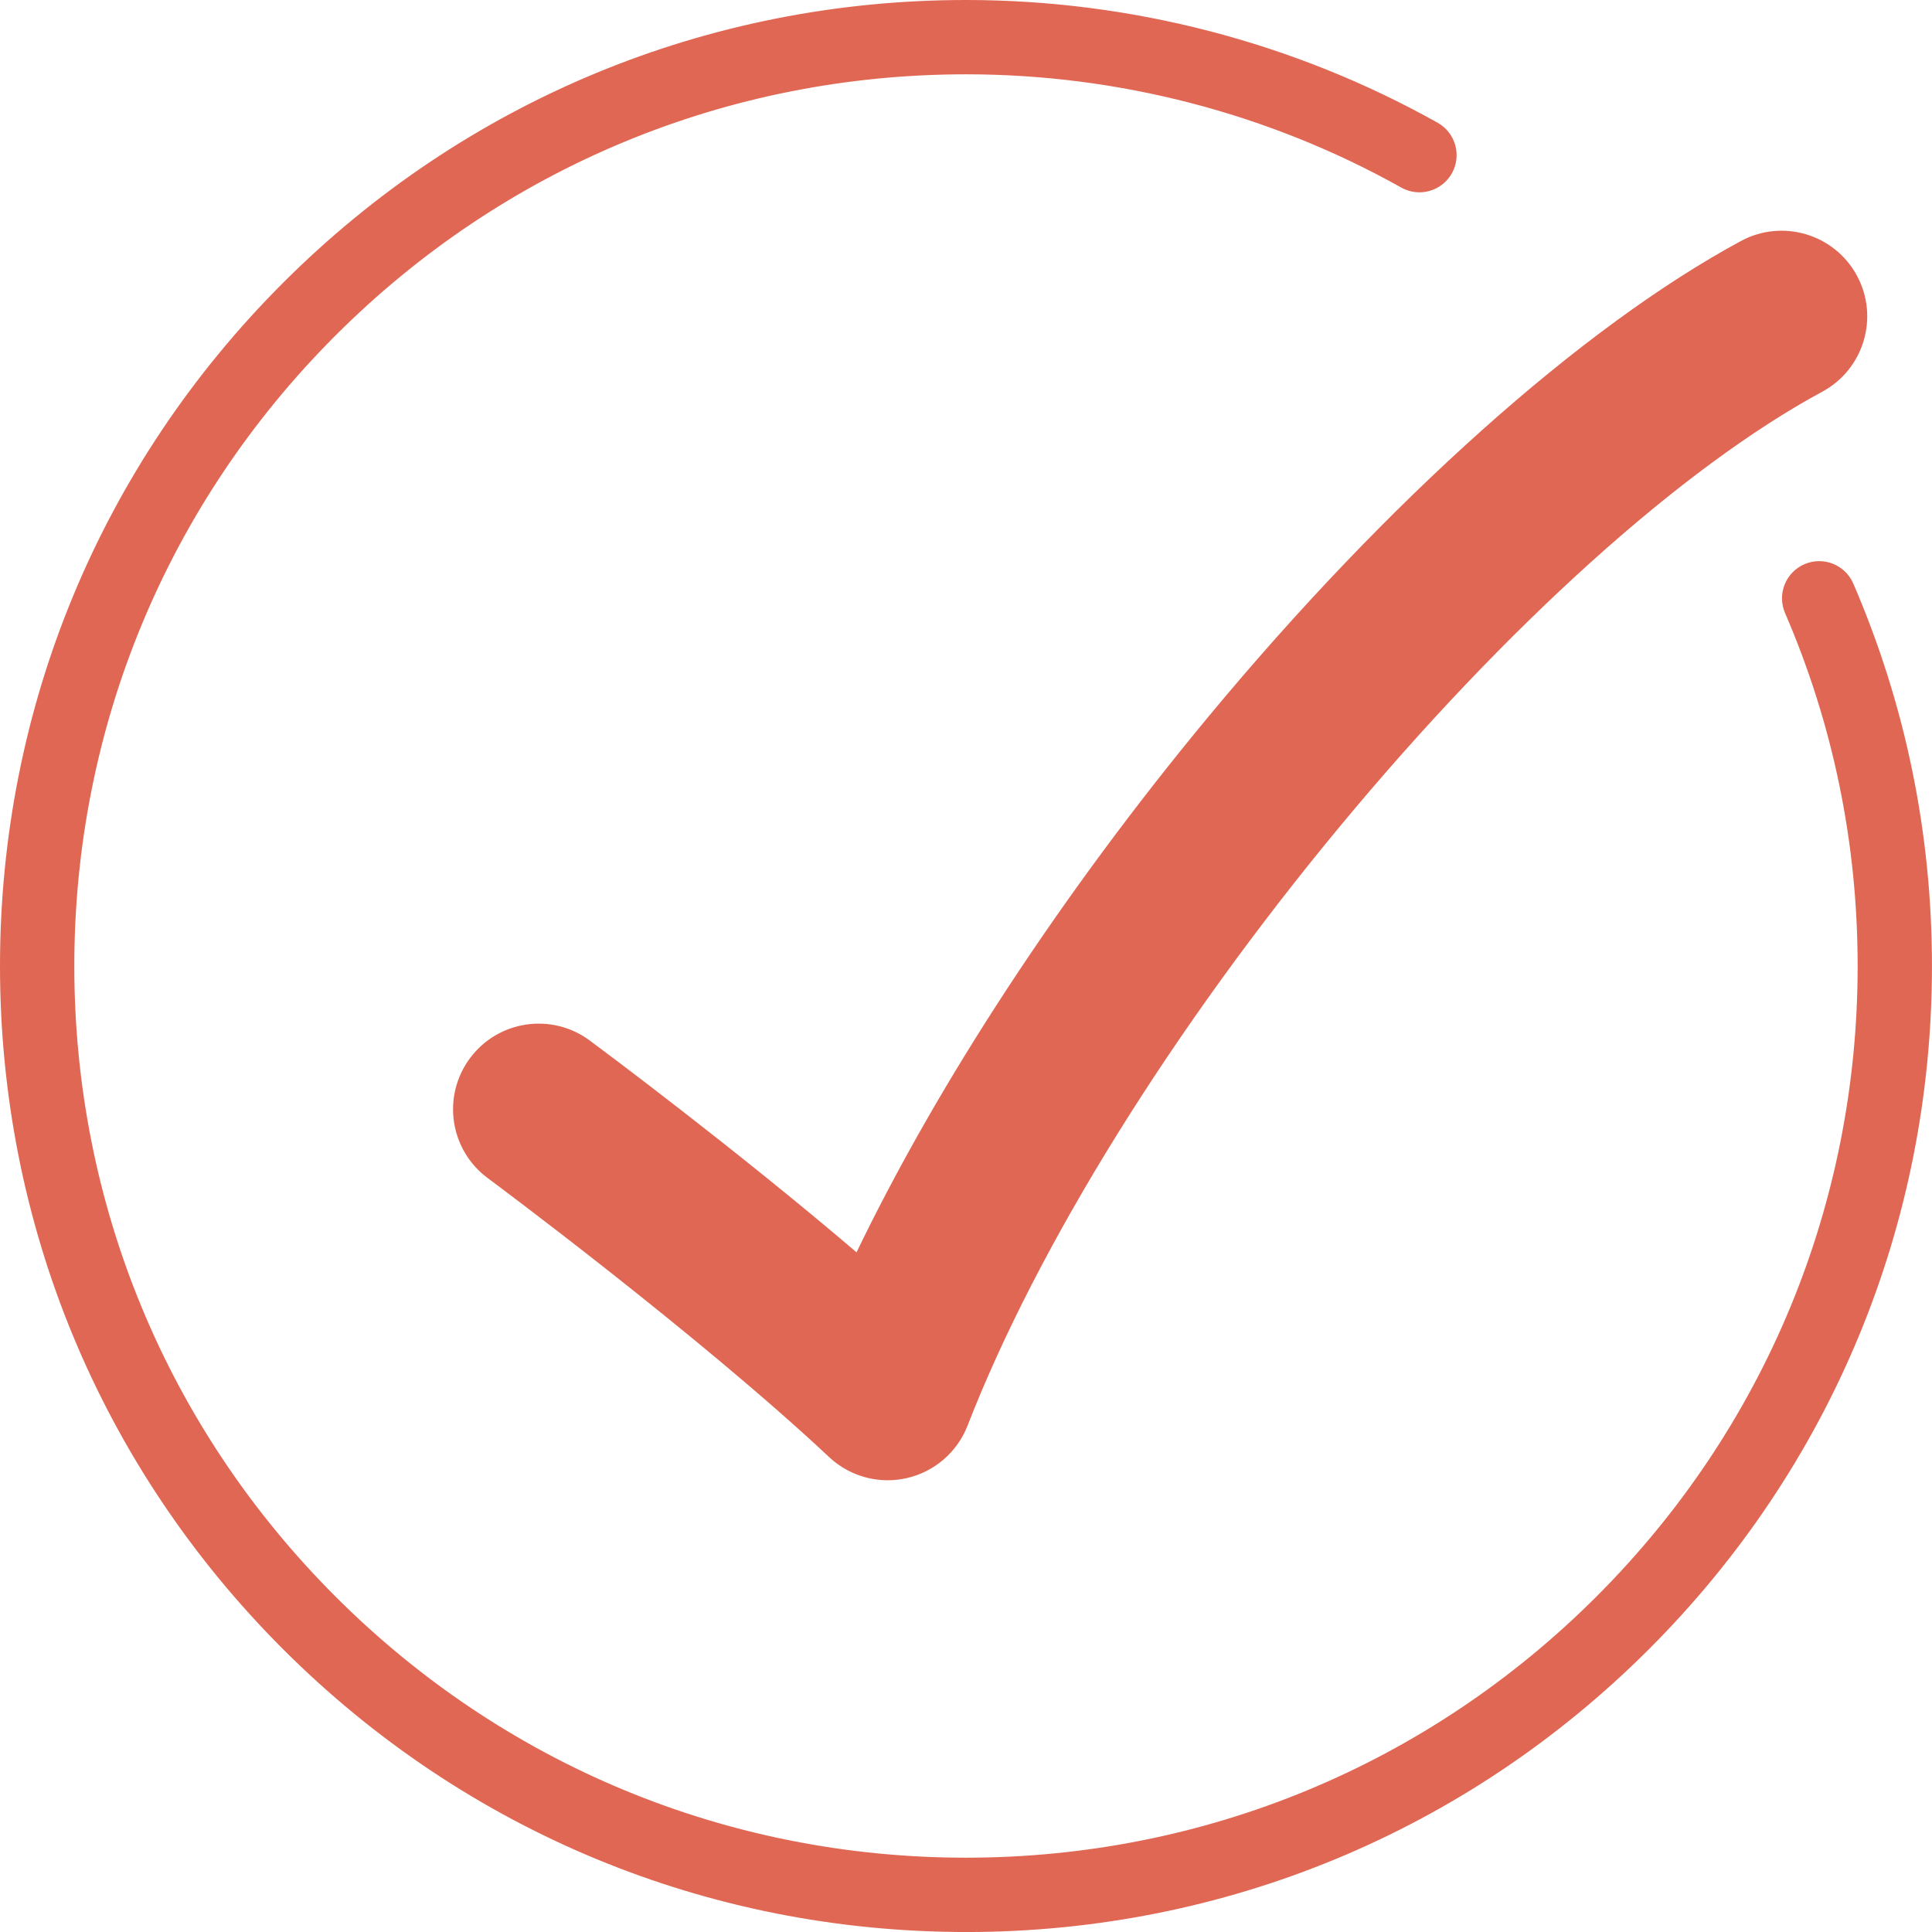
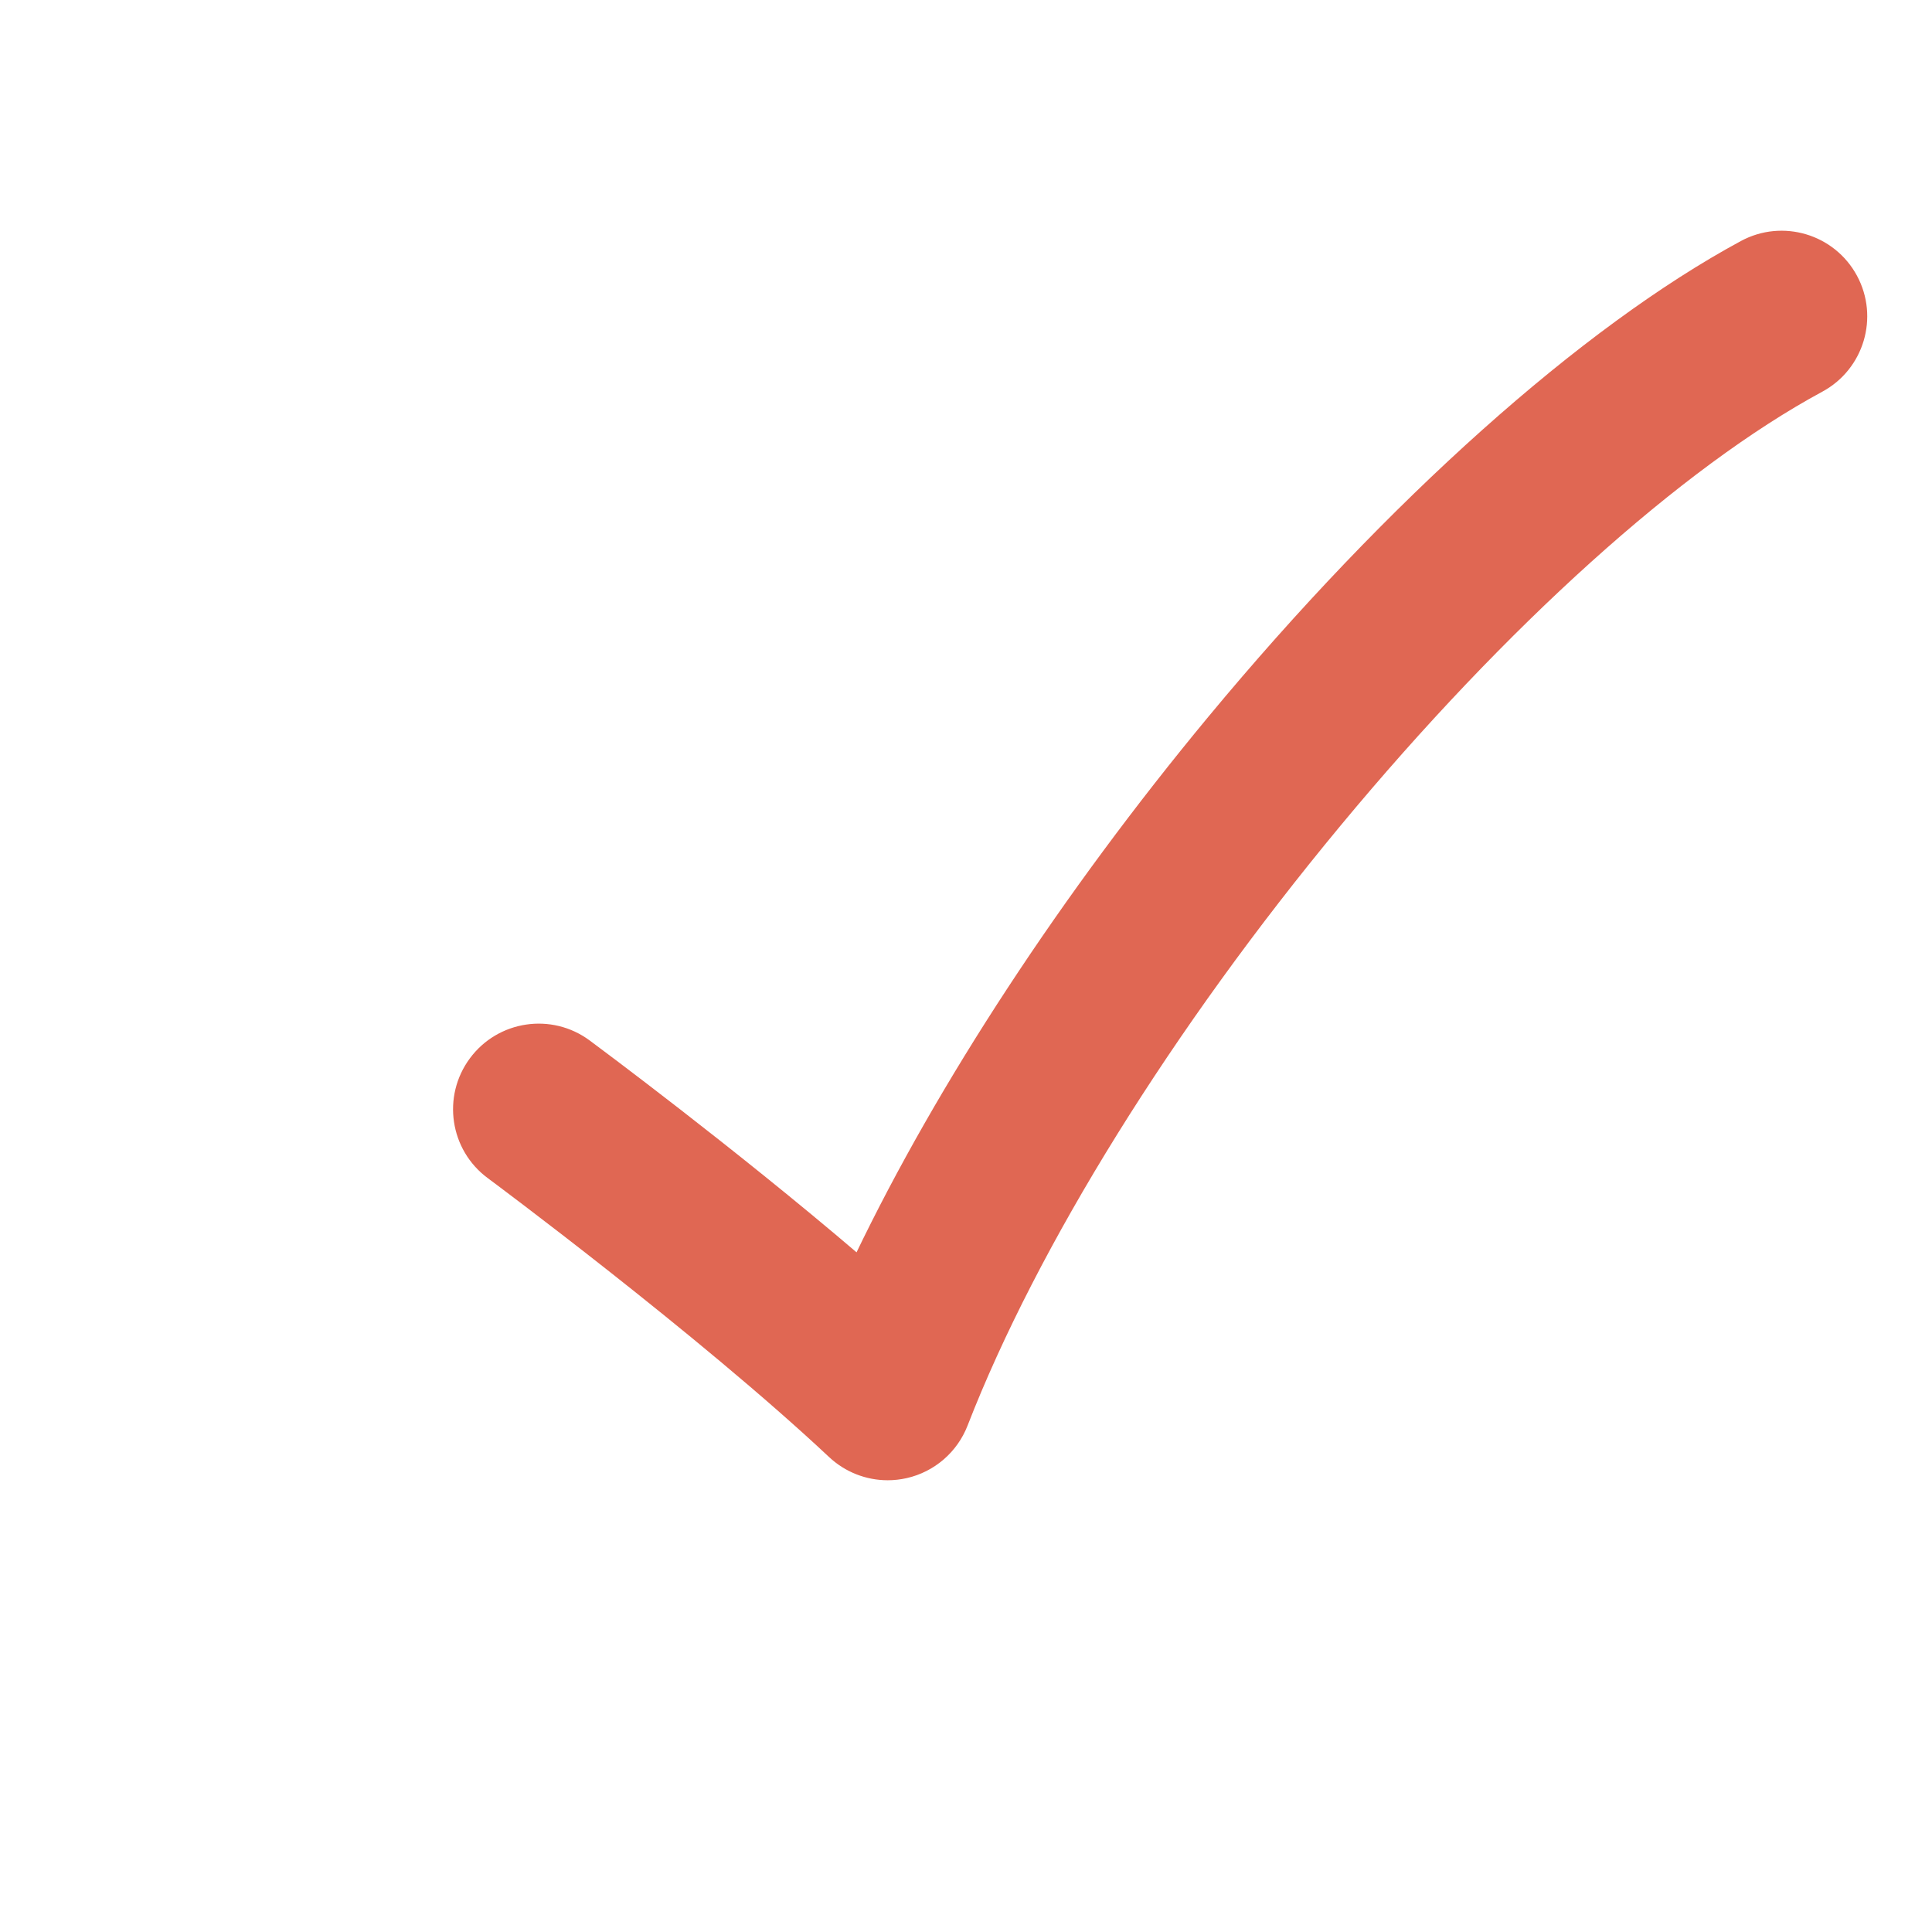
<svg xmlns="http://www.w3.org/2000/svg" id="Layer_2" viewBox="0 0 462.53 462.53">
  <defs>
    <style>
      .cls-1 {
        fill: #e06753;
        stroke: #e06753;
        stroke-miterlimit: 10;
      }
    </style>
  </defs>
  <g id="objects">
    <g>
-       <path class="cls-1" d="M231.27,462.03c-61.64,0-119.59-24-163.18-67.59S.5,292.91.5,231.27,24.5,111.68,68.09,68.09,169.63.5,231.27.5c39.47,0,78.43,10.14,112.66,29.32,4.04,2.27,5.49,7.38,3.22,11.43-2.27,4.04-7.39,5.49-11.43,3.22-31.73-17.78-67.85-27.18-104.45-27.18-57.15,0-110.89,22.26-151.3,62.67S17.29,174.11,17.29,231.27s22.26,110.89,62.67,151.3,94.15,62.67,151.3,62.67,110.89-22.26,151.3-62.67c40.41-40.41,62.67-94.15,62.67-151.3,0-29.42-5.86-57.92-17.42-84.7-1.84-4.26.12-9.2,4.38-11.04,4.26-1.84,9.2.12,11.04,4.38,12.47,28.89,18.79,59.63,18.79,91.36,0,61.64-24,119.59-67.59,163.18-43.59,43.59-101.54,67.59-163.18,67.59Z" />
      <path class="cls-1" d="M212.52,353.88c-5.03,0-9.93-1.9-13.68-5.41-31.35-29.4-81.28-66.46-81.78-66.83-8.88-6.58-10.74-19.1-4.16-27.98,6.58-8.88,19.1-10.74,27.98-4.16,1.7,1.26,34.43,25.55,64.35,51.11,19.62-40.89,49.42-86.46,84.45-128.71,42.93-51.78,89.34-93.24,127.34-113.76,9.72-5.25,21.85-1.62,27.1,8.09,5.25,9.72,1.62,21.85-8.09,27.1-33.66,18.17-75.78,56.12-115.56,104.1-40.05,48.3-72.6,100.68-89.3,143.69-2.41,6.19-7.73,10.79-14.21,12.26-1.47.33-2.96.5-4.43.5Z" />
    </g>
  </g>
</svg>